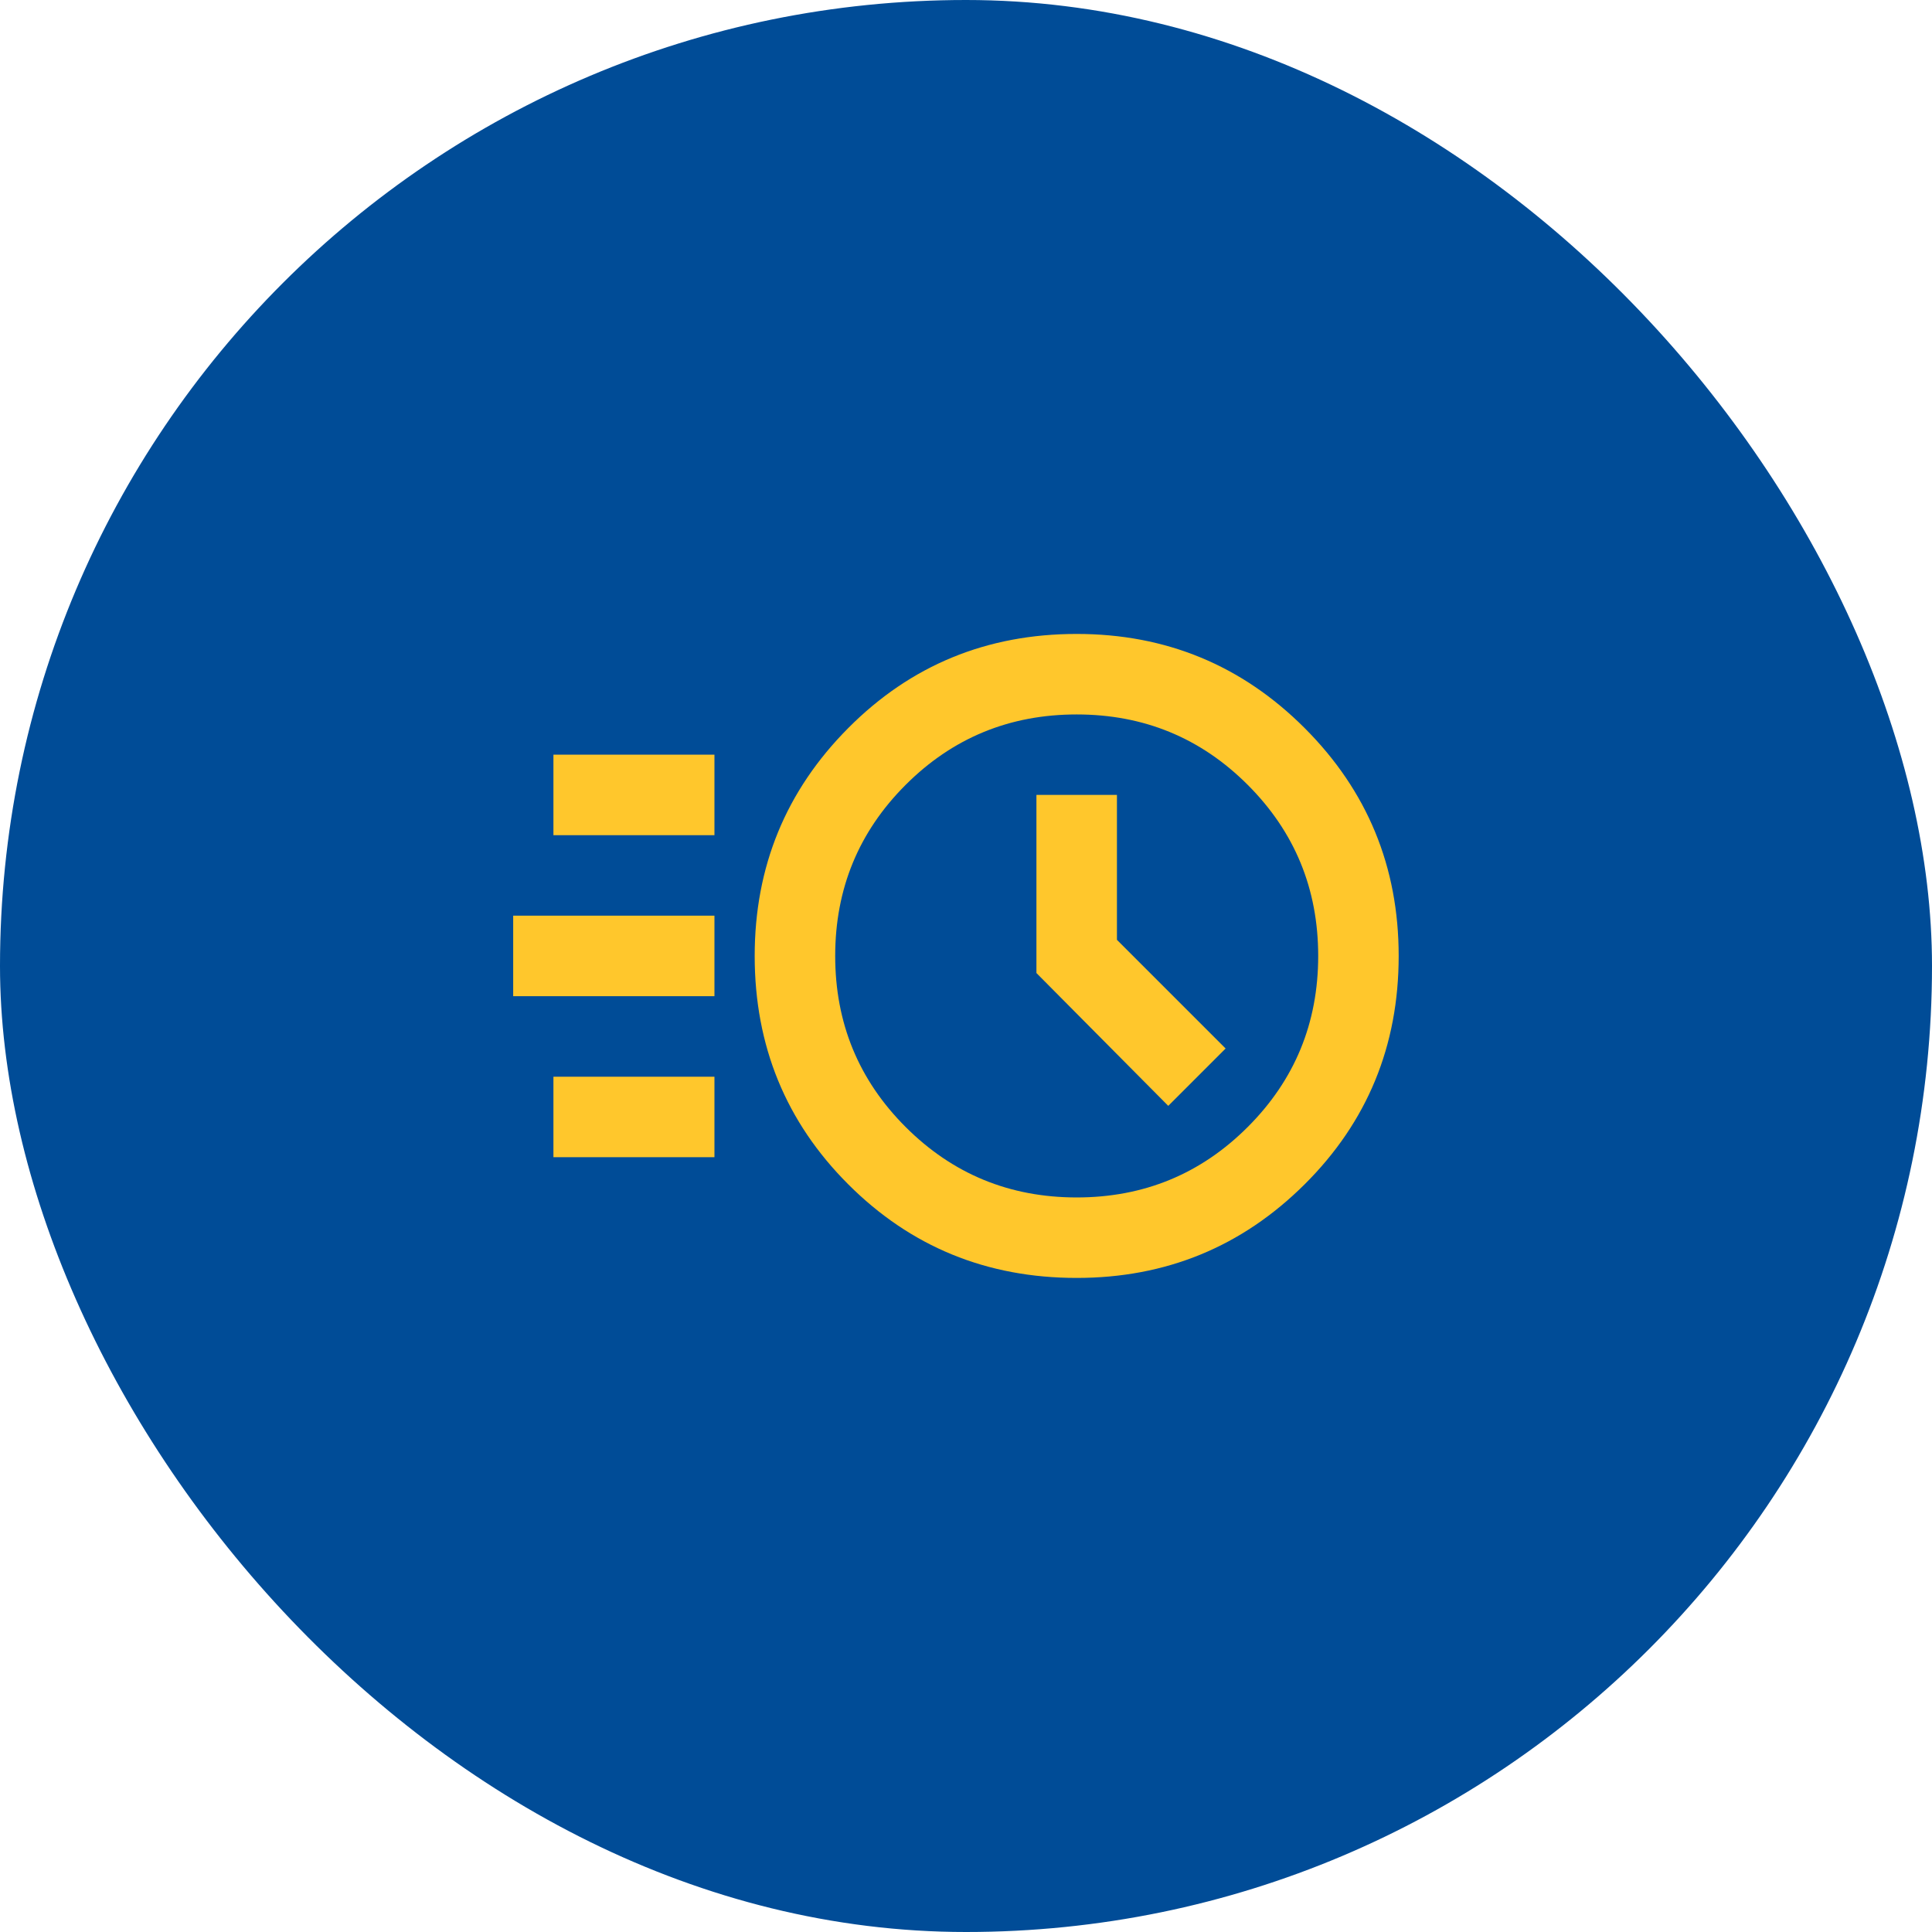
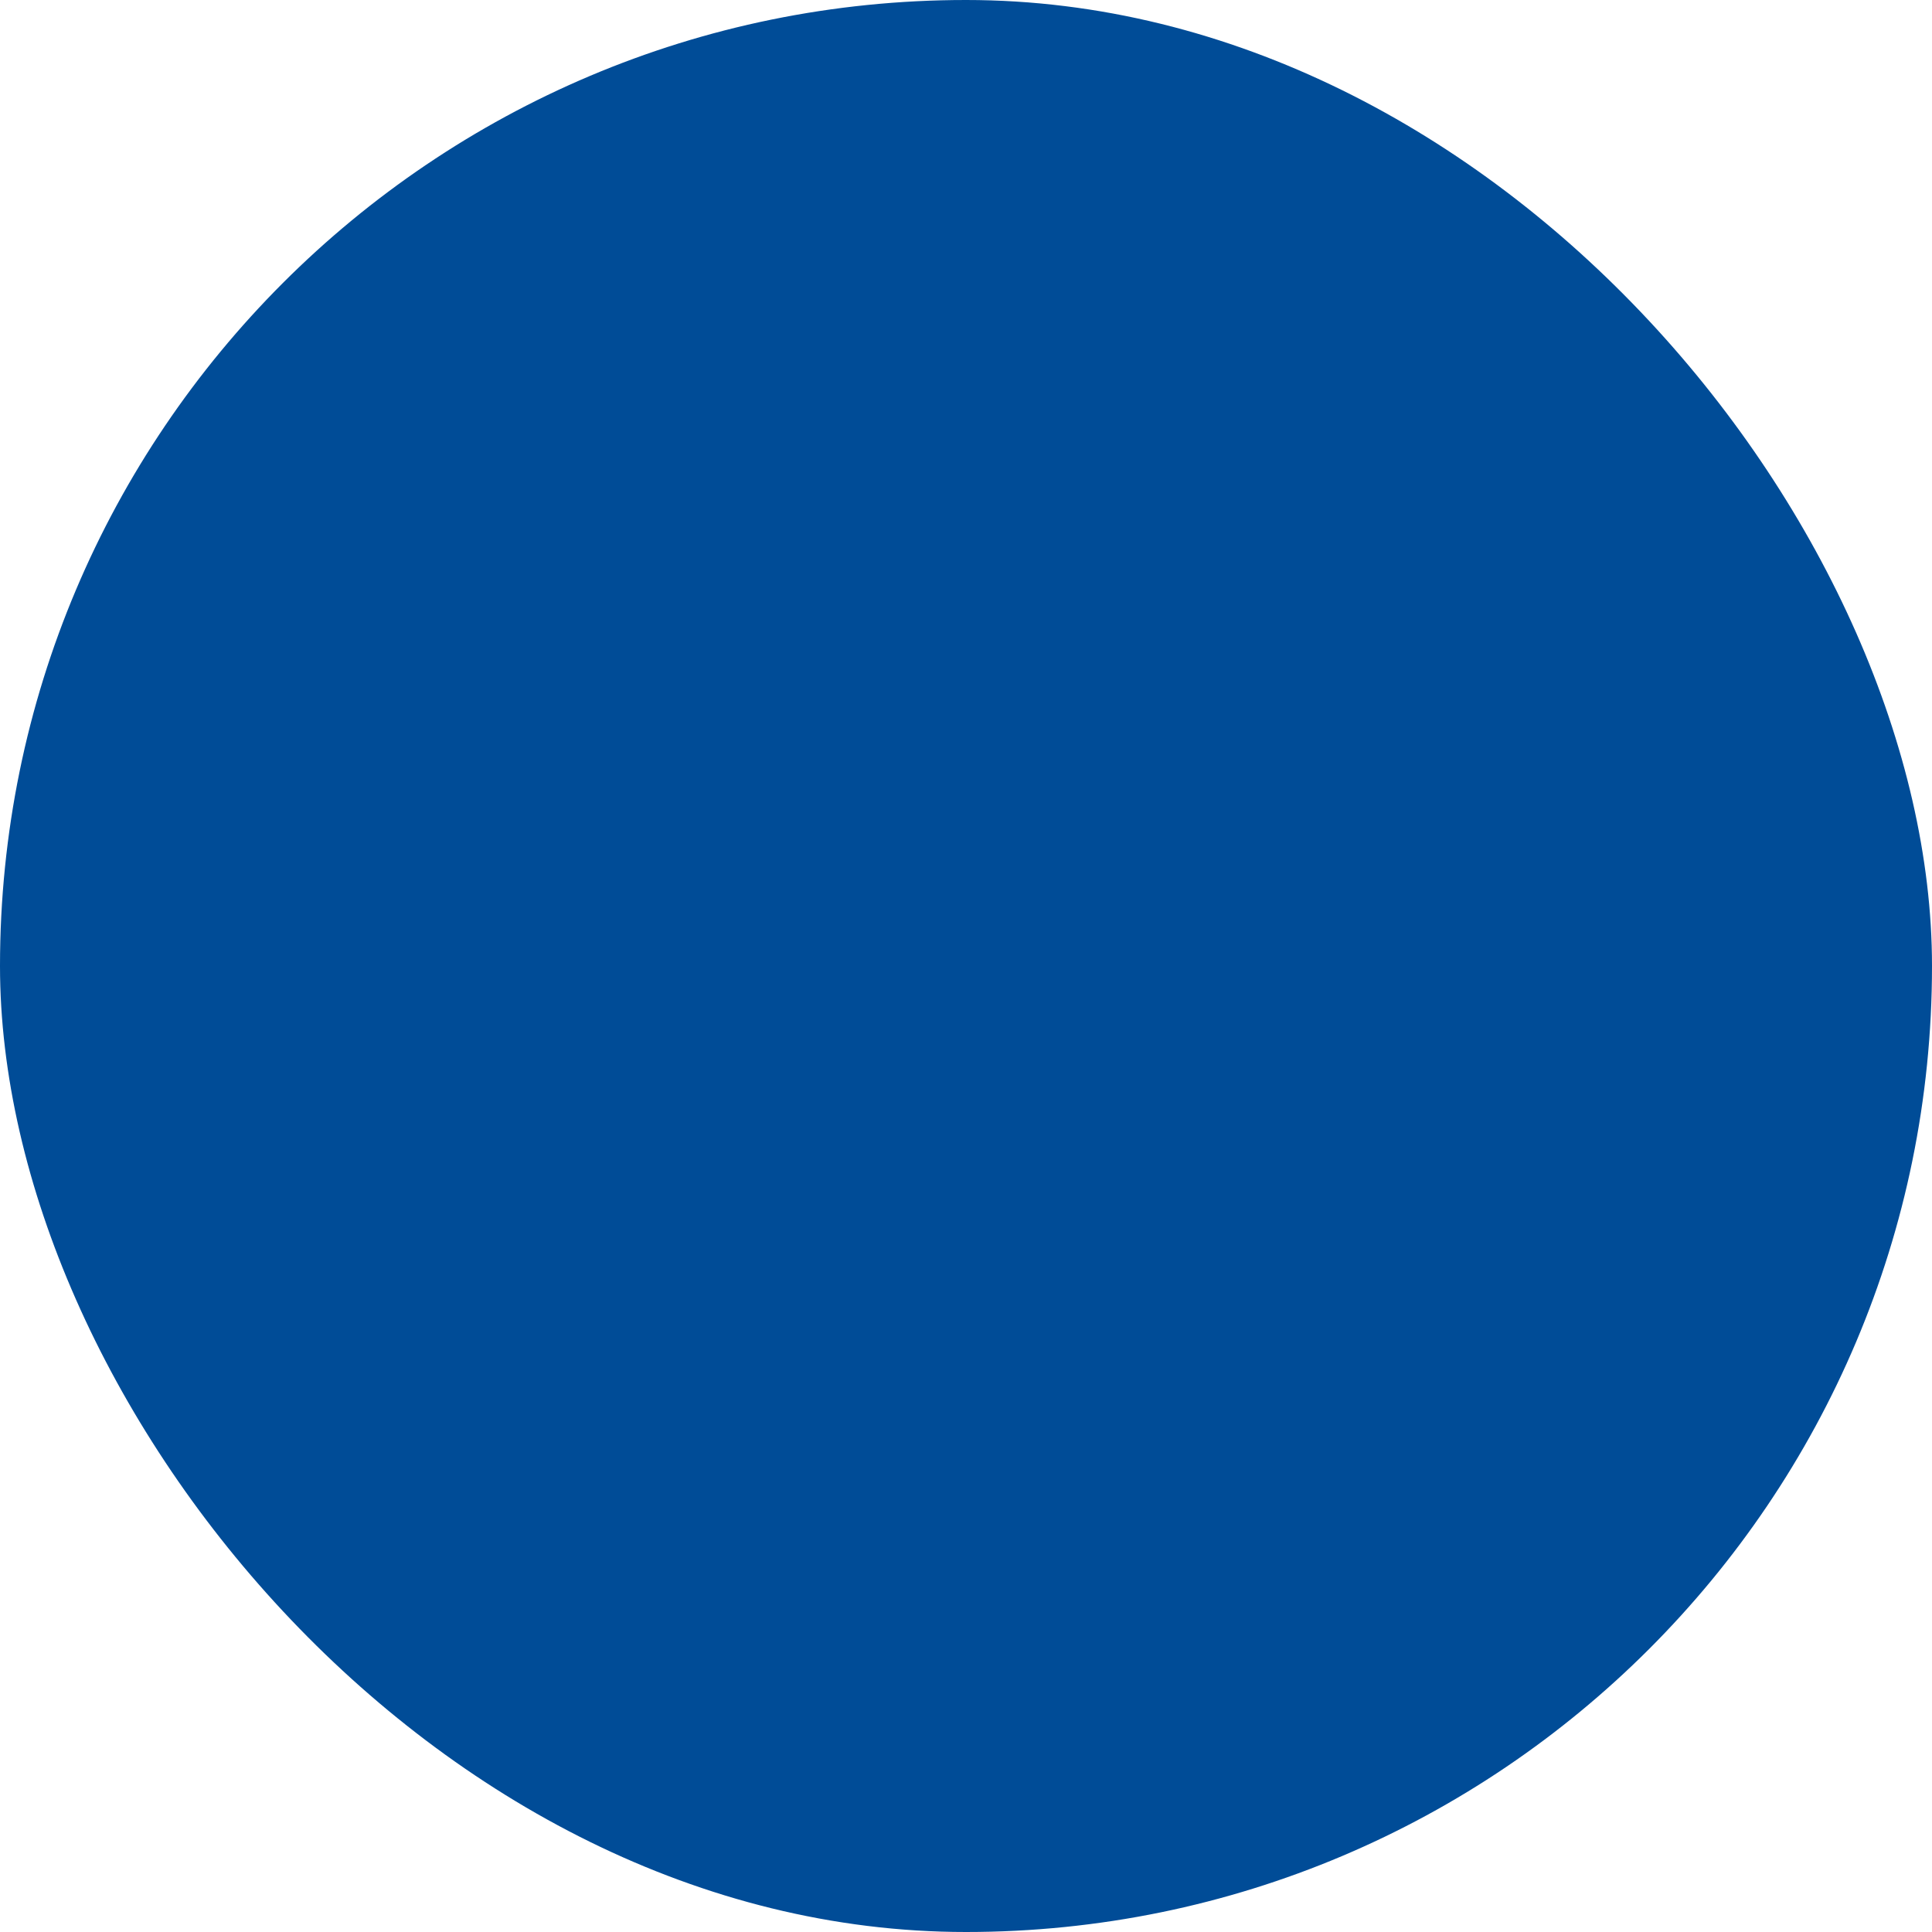
<svg xmlns="http://www.w3.org/2000/svg" width="64" height="64" viewBox="0 0 64 64" fill="none">
  <rect width="64" height="64" rx="32" fill="#004C97" />
  <mask id="mask0_51_57" style="mask-type:alpha" maskUnits="userSpaceOnUse" x="16" y="16" width="32" height="32">
-     <rect x="16" y="16" width="32" height="32" fill="#D9D9D9" />
-   </mask>
+     </mask>
  <g mask="url(#mask0_51_57)">
-     <path d="M35.667 42.333C32.689 42.333 30.167 41.3 28.1 39.233C26.033 37.167 25 34.644 25 31.667C25 28.711 26.033 26.194 28.1 24.117C30.167 22.039 32.689 21 35.667 21C38.622 21 41.139 22.039 43.217 24.117C45.294 26.194 46.333 28.711 46.333 31.667C46.333 34.644 45.294 37.167 43.217 39.233C41.139 41.3 38.622 42.333 35.667 42.333ZM35.667 39.667C37.889 39.667 39.778 38.889 41.333 37.333C42.889 35.778 43.667 33.889 43.667 31.667C43.667 29.444 42.889 27.556 41.333 26C39.778 24.444 37.889 23.667 35.667 23.667C33.444 23.667 31.556 24.444 30 26C28.444 27.556 27.667 29.444 27.667 31.667C27.667 33.889 28.444 35.778 30 37.333C31.556 38.889 33.444 39.667 35.667 39.667ZM38.7 36.633L40.6 34.733L37 31.133V26.333H34.333V32.233L38.7 36.633ZM18.333 27.667V25H23.667V27.667H18.333ZM17 33V30.333H23.667V33H17ZM18.333 38.333V35.667H23.667V38.333H18.333Z" fill="#FFC72C" />
-   </g>
+     </g>
</svg>